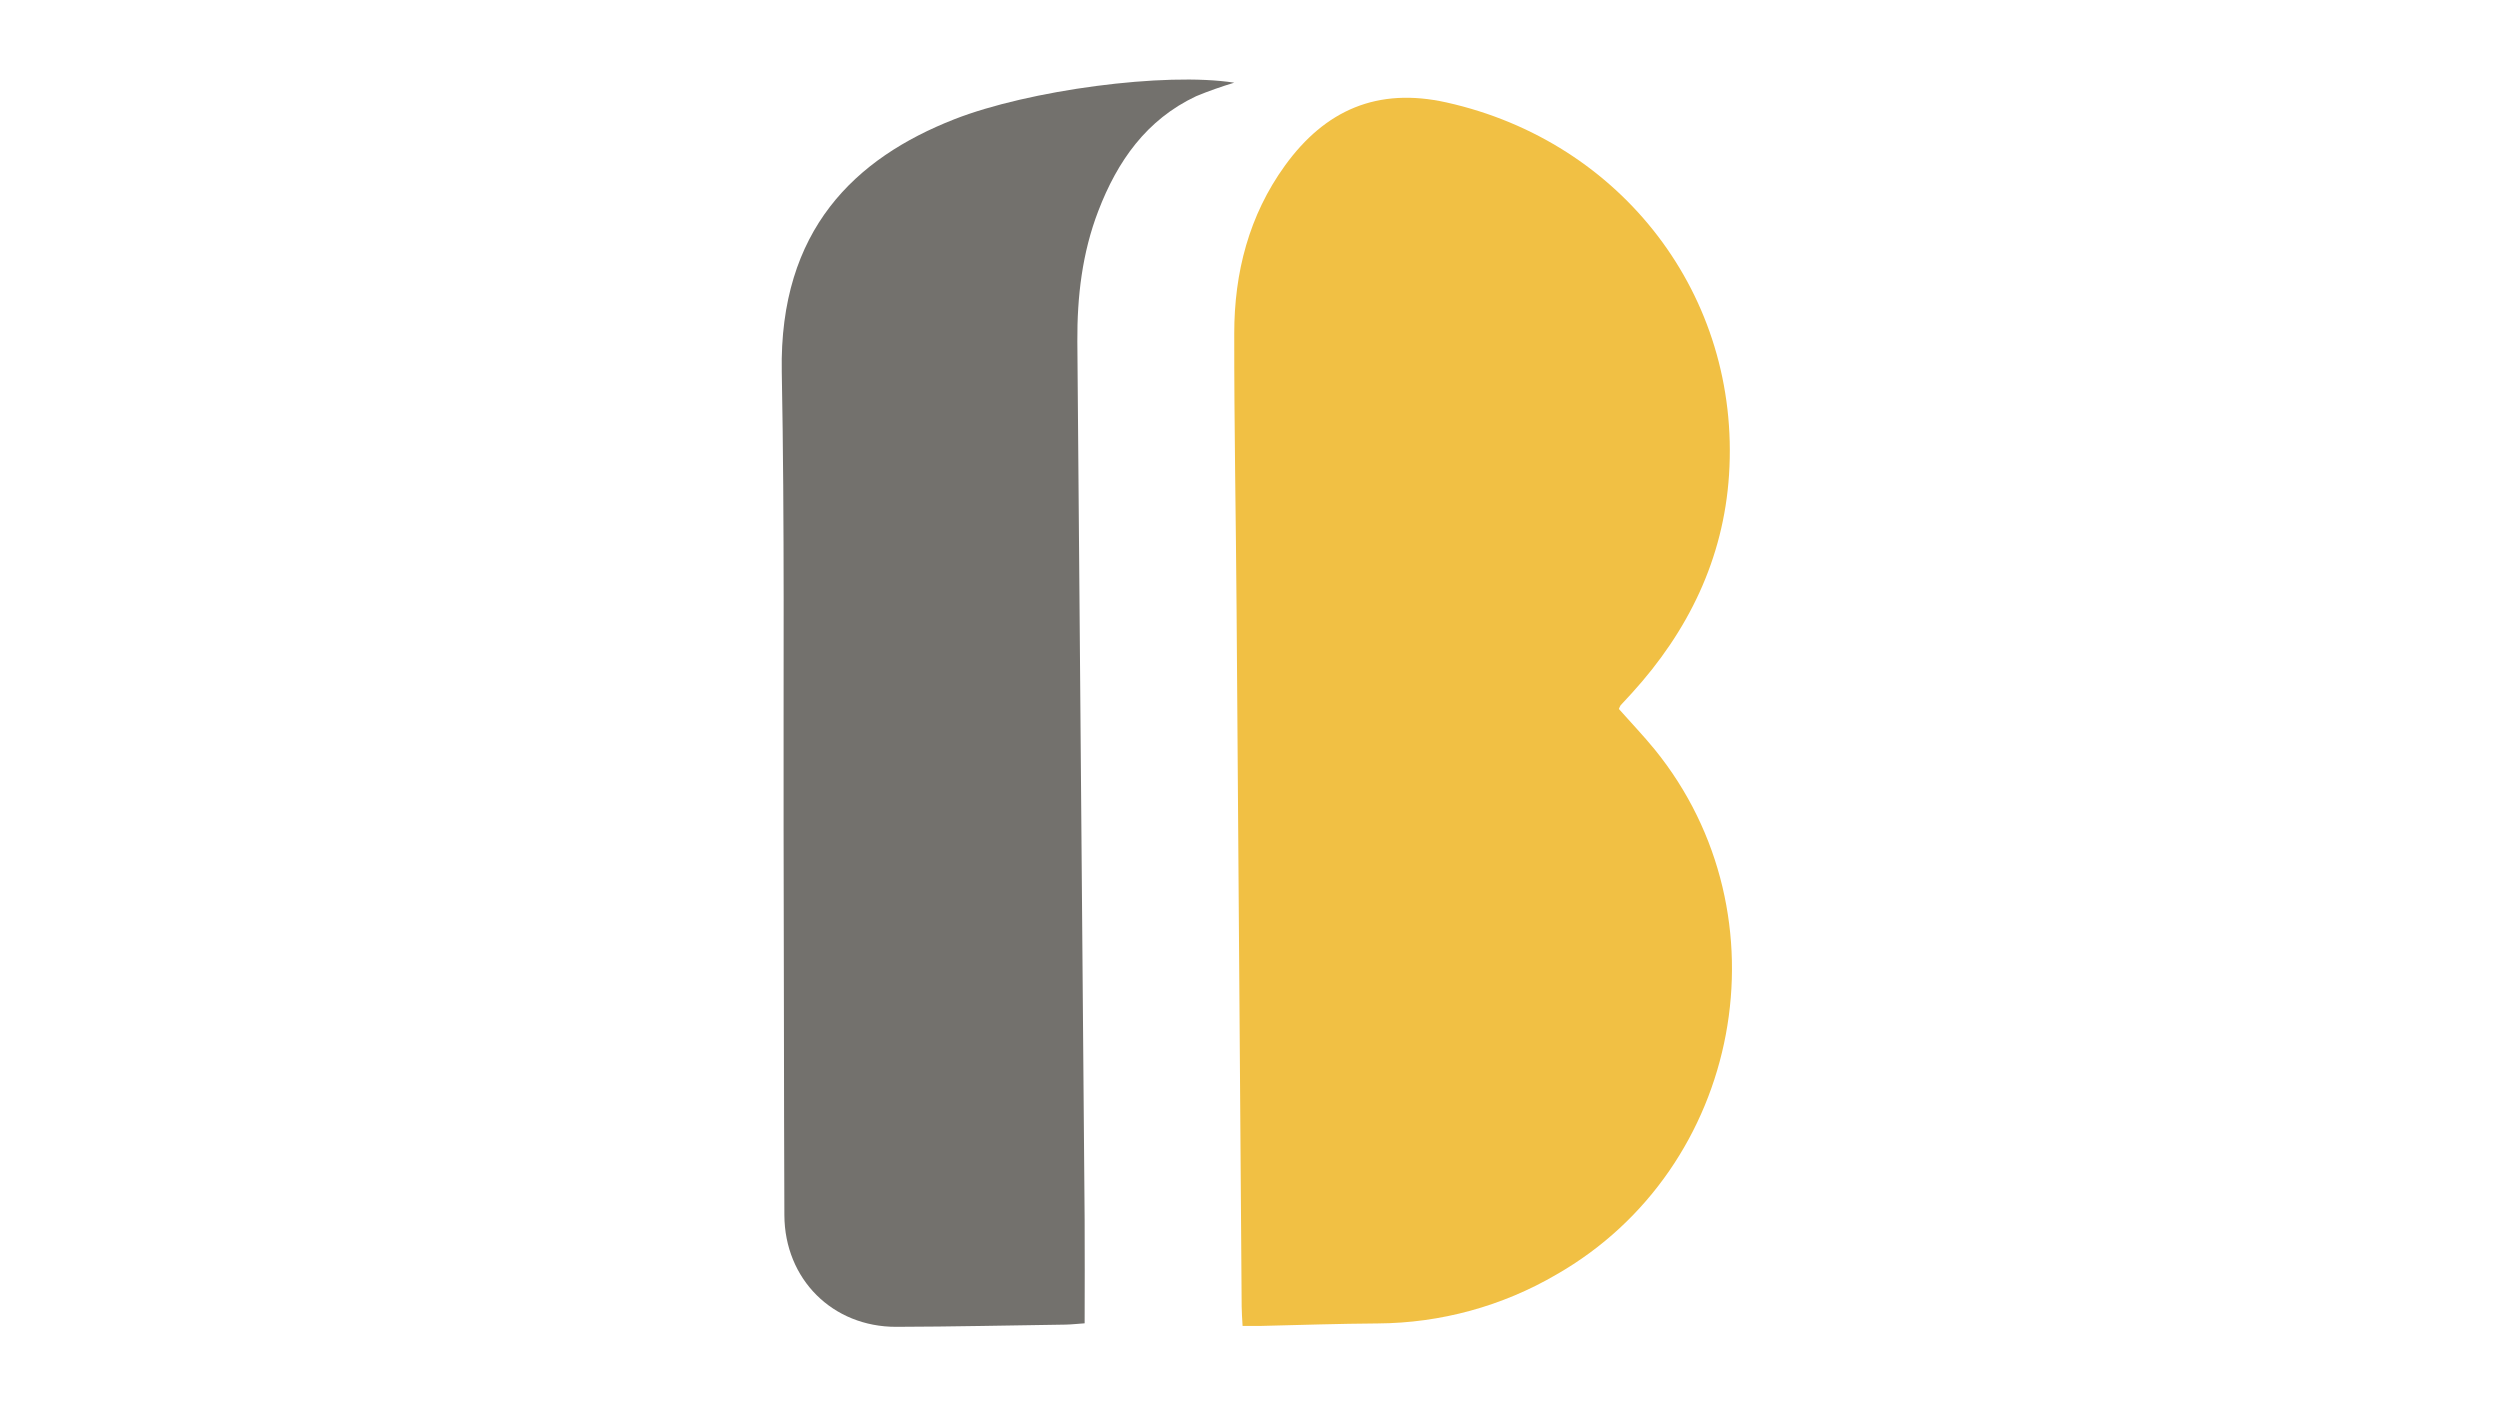
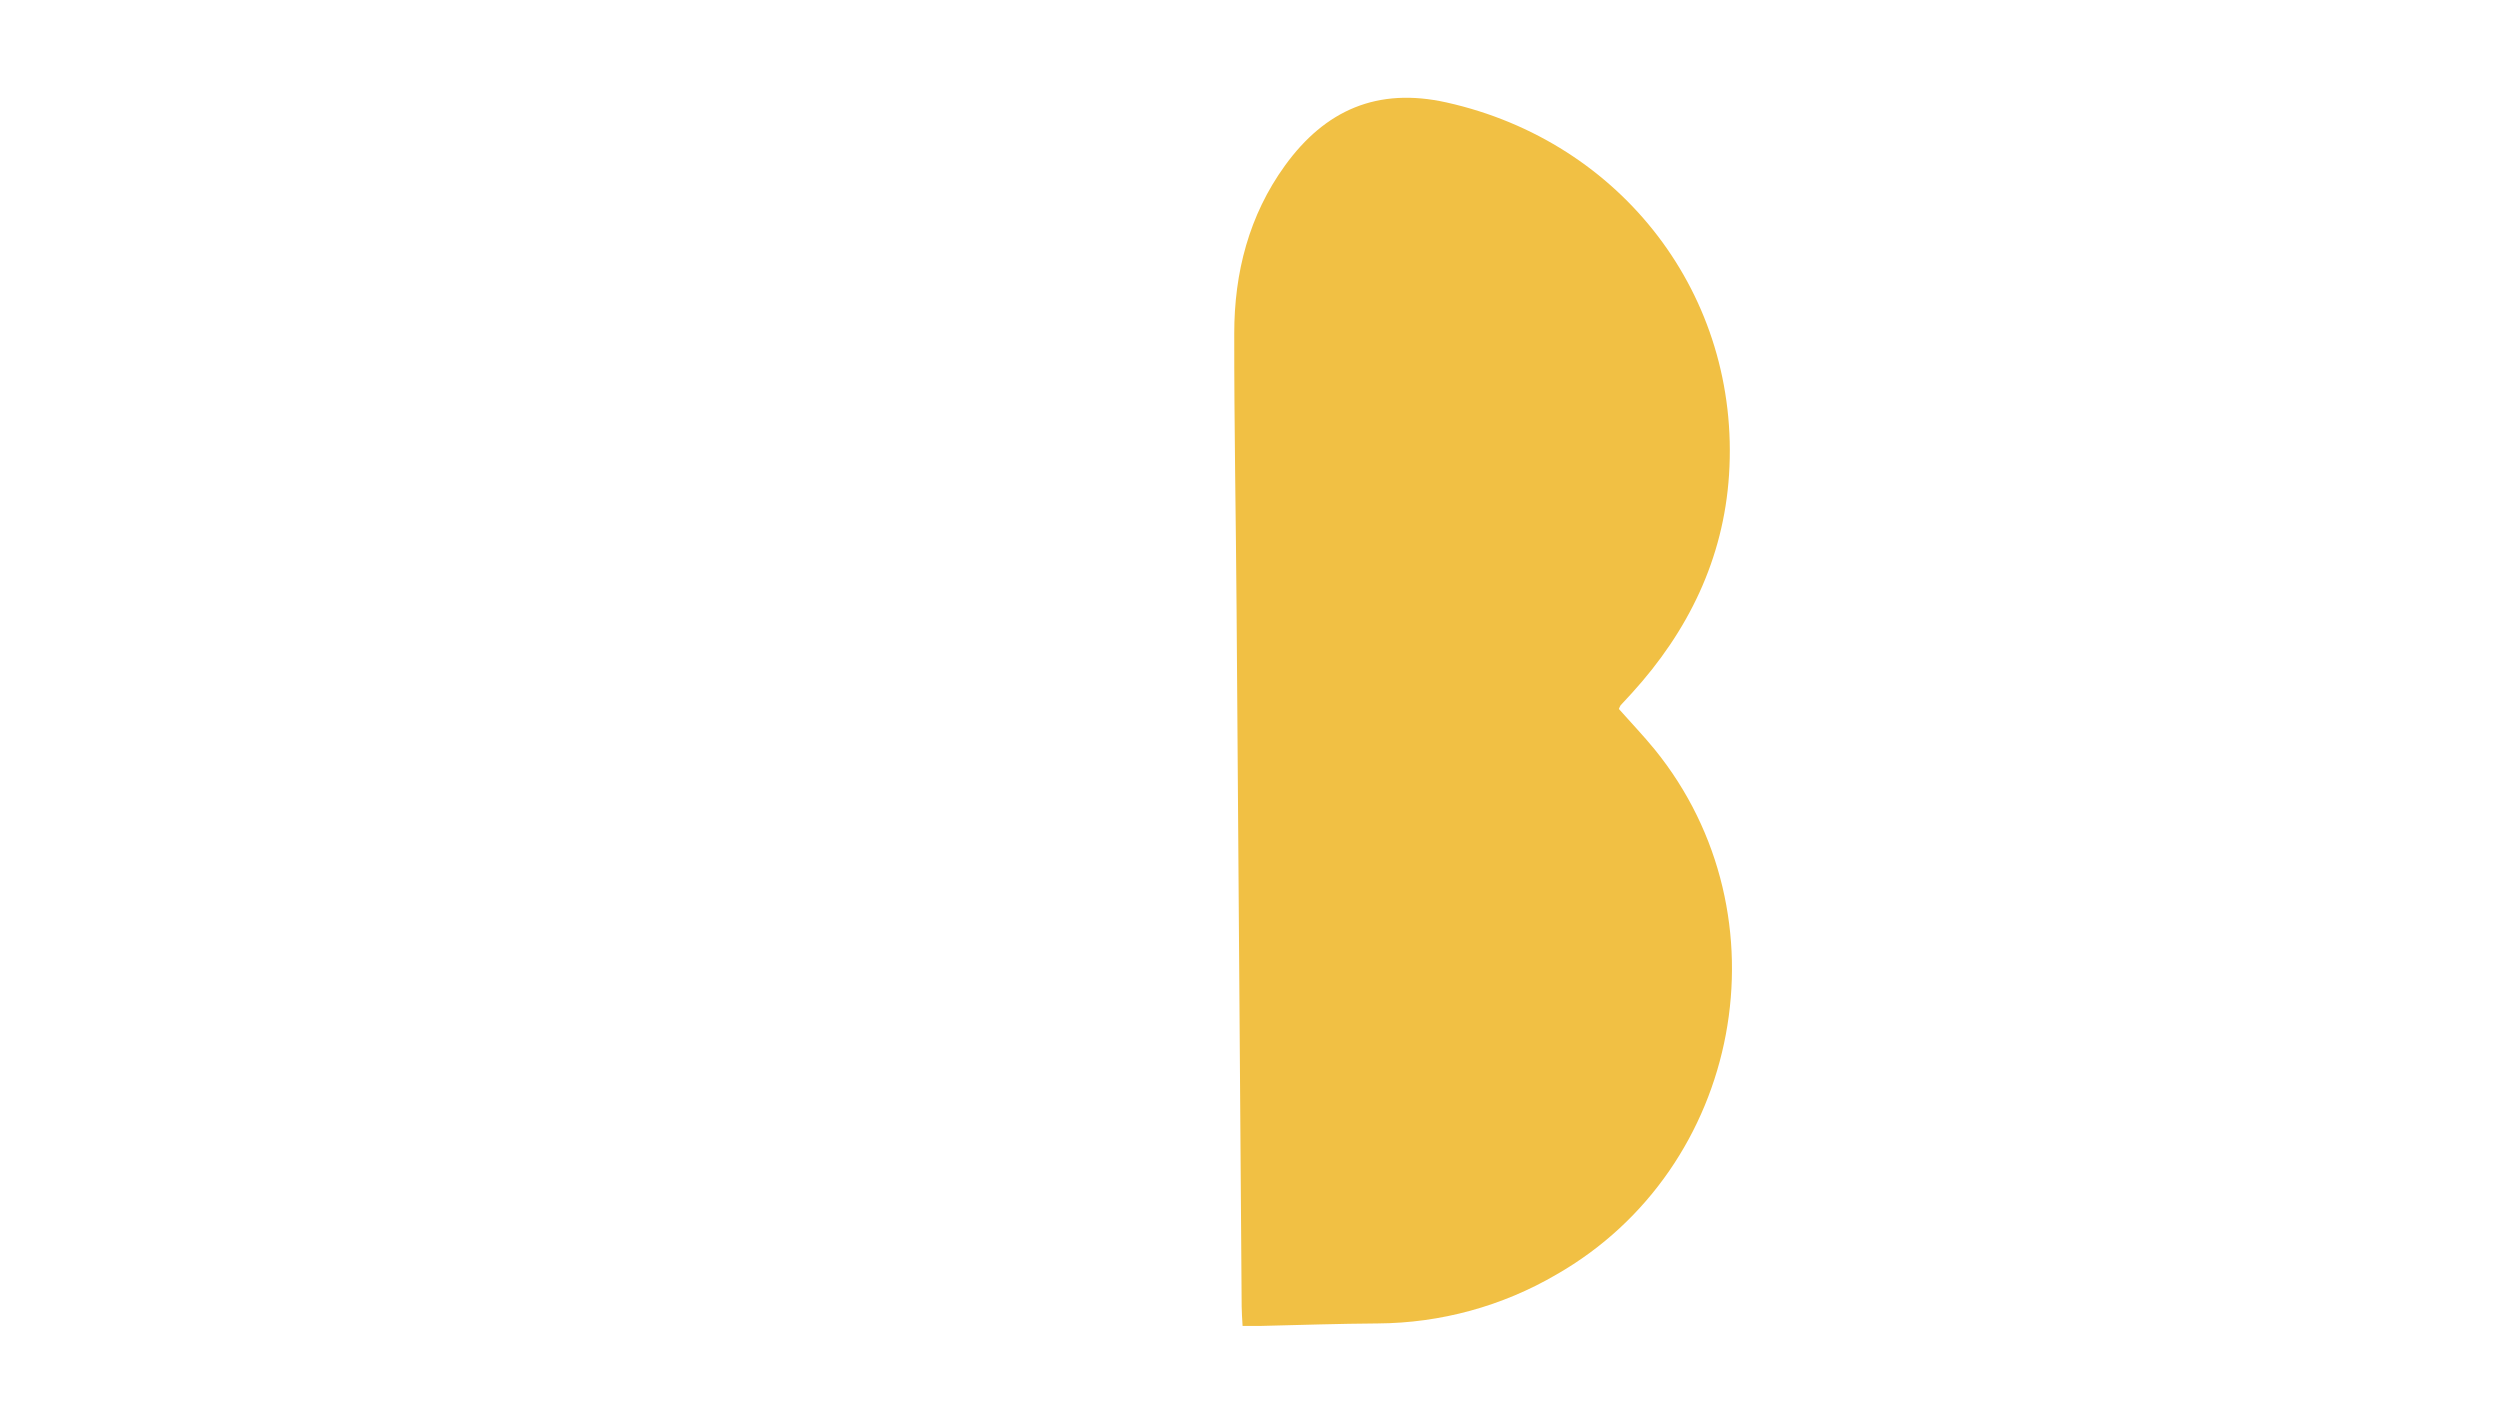
<svg xmlns="http://www.w3.org/2000/svg" id="Слой_1" x="0px" y="0px" viewBox="0 0 1920 1080" style="enable-background:new 0 0 1920 1080;" xml:space="preserve">
  <style type="text/css"> .st0{fill:#F1C044;} .st1{fill:#73716D;} </style>
  <path class="st0" d="M1243.3,544.5c9.1,10.3,18.8,20.4,27.6,31.2c103.5,127.6,67.1,321.5-75.5,403.1c-41.7,24.4-89,37.3-137.2,37.6 c-29.9,0.2-59.7,1.2-89.5,1.9c-4.6,0-9.1,0-14.4,0c-0.3-6-0.7-10.5-0.7-15c-1.3-178.2-2.6-356.4-3.9-534.6 c-0.5-70.9-1.9-141.7-1.8-212.6c0-46.7,11.3-90.7,39-129c30.8-42.5,70.9-60.3,124.1-48.4c134.7,30.1,225.8,148.5,216.9,285.9 c-4.2,64.6-31.3,120.2-74.8,167.9c-2.8,3.1-5.7,6.1-8.5,9.2C1244.1,542.6,1243.6,543.6,1243.3,544.5z" />
-   <path class="st1" d="M947.9,63.5c-9.9,3-19.7,6.4-29.3,10.4c-38.2,18-60.5,50-75.1,88.1c-12.4,32.2-16.3,65.9-16.1,100.2 c1.8,224.8,3.7,449.6,5.6,674.4c0.2,26.1,0,52.1,0,79.7c-4.7,0.3-9.7,0.9-14.6,1c-43.4,0.6-86.8,1.6-130.1,1.7 c-48.9,0.1-85.7-36.6-85.9-85.8c-0.4-98.9-0.3-197.7-0.6-296.6c-0.2-117.1,0.8-234.1-1.4-351.2c-2-109,56.5-164,132.5-193.8 C790,69.2,894.8,55.2,947.9,63.5z" />
</svg>